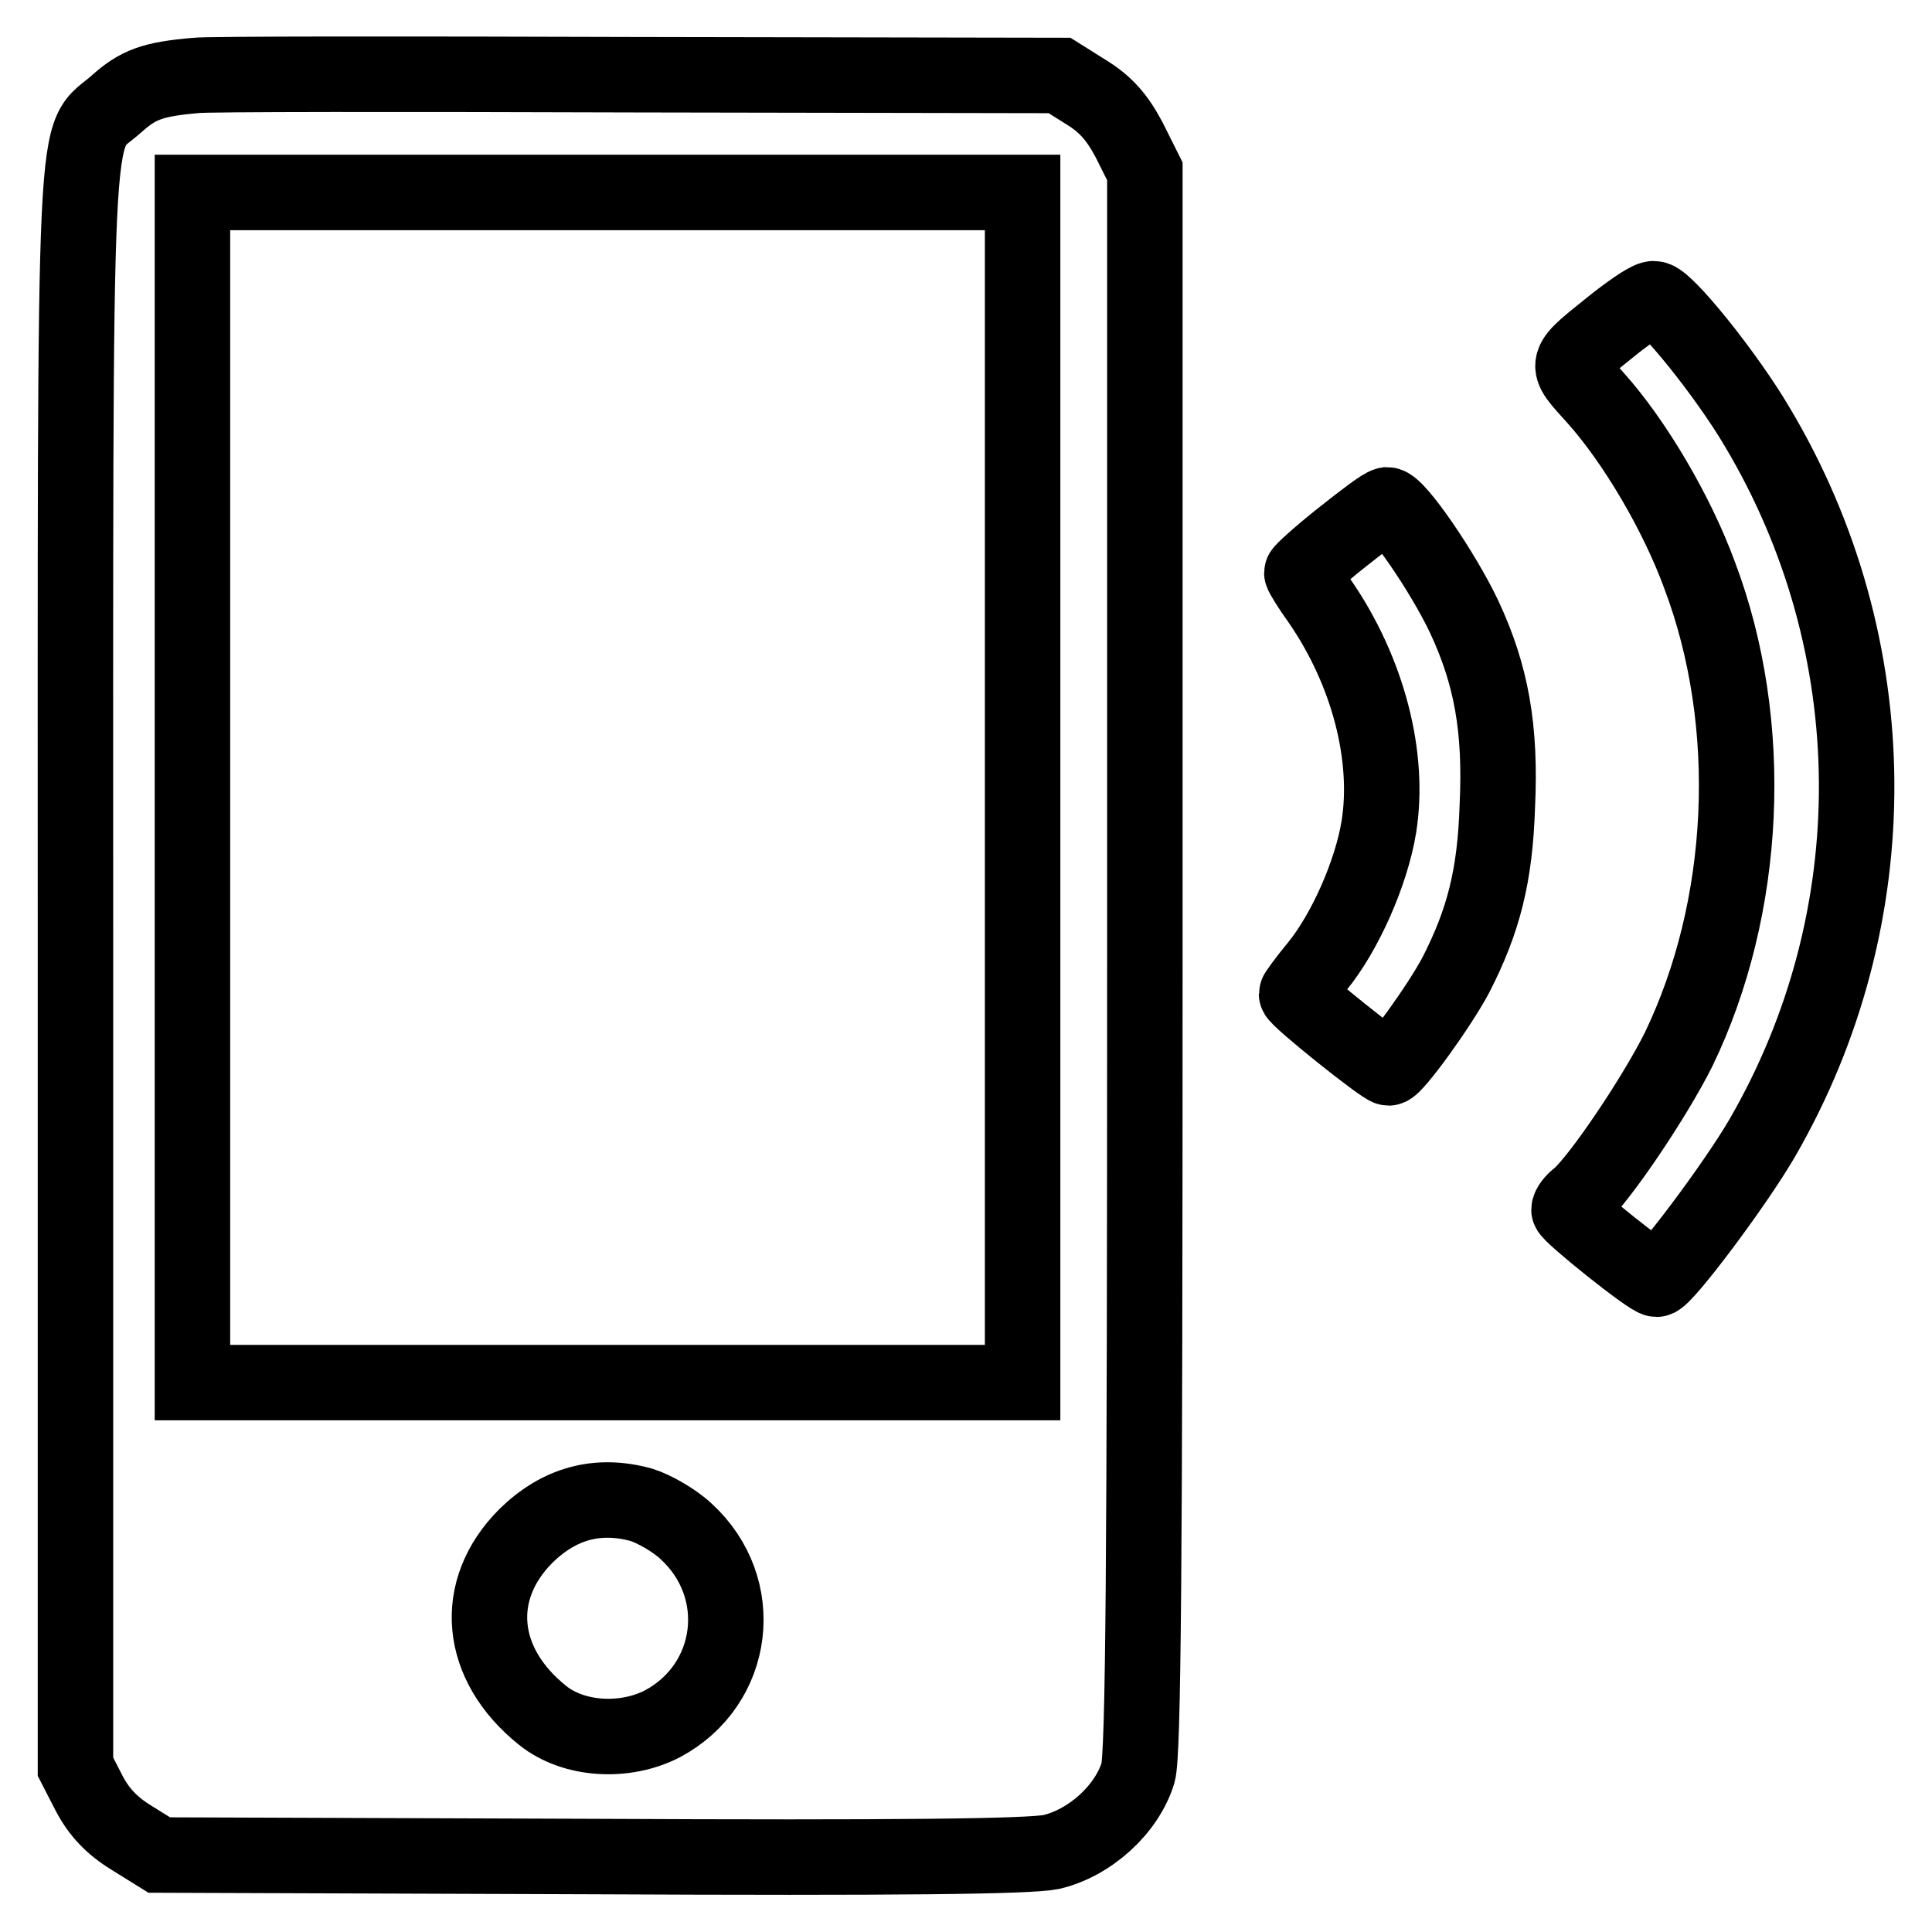
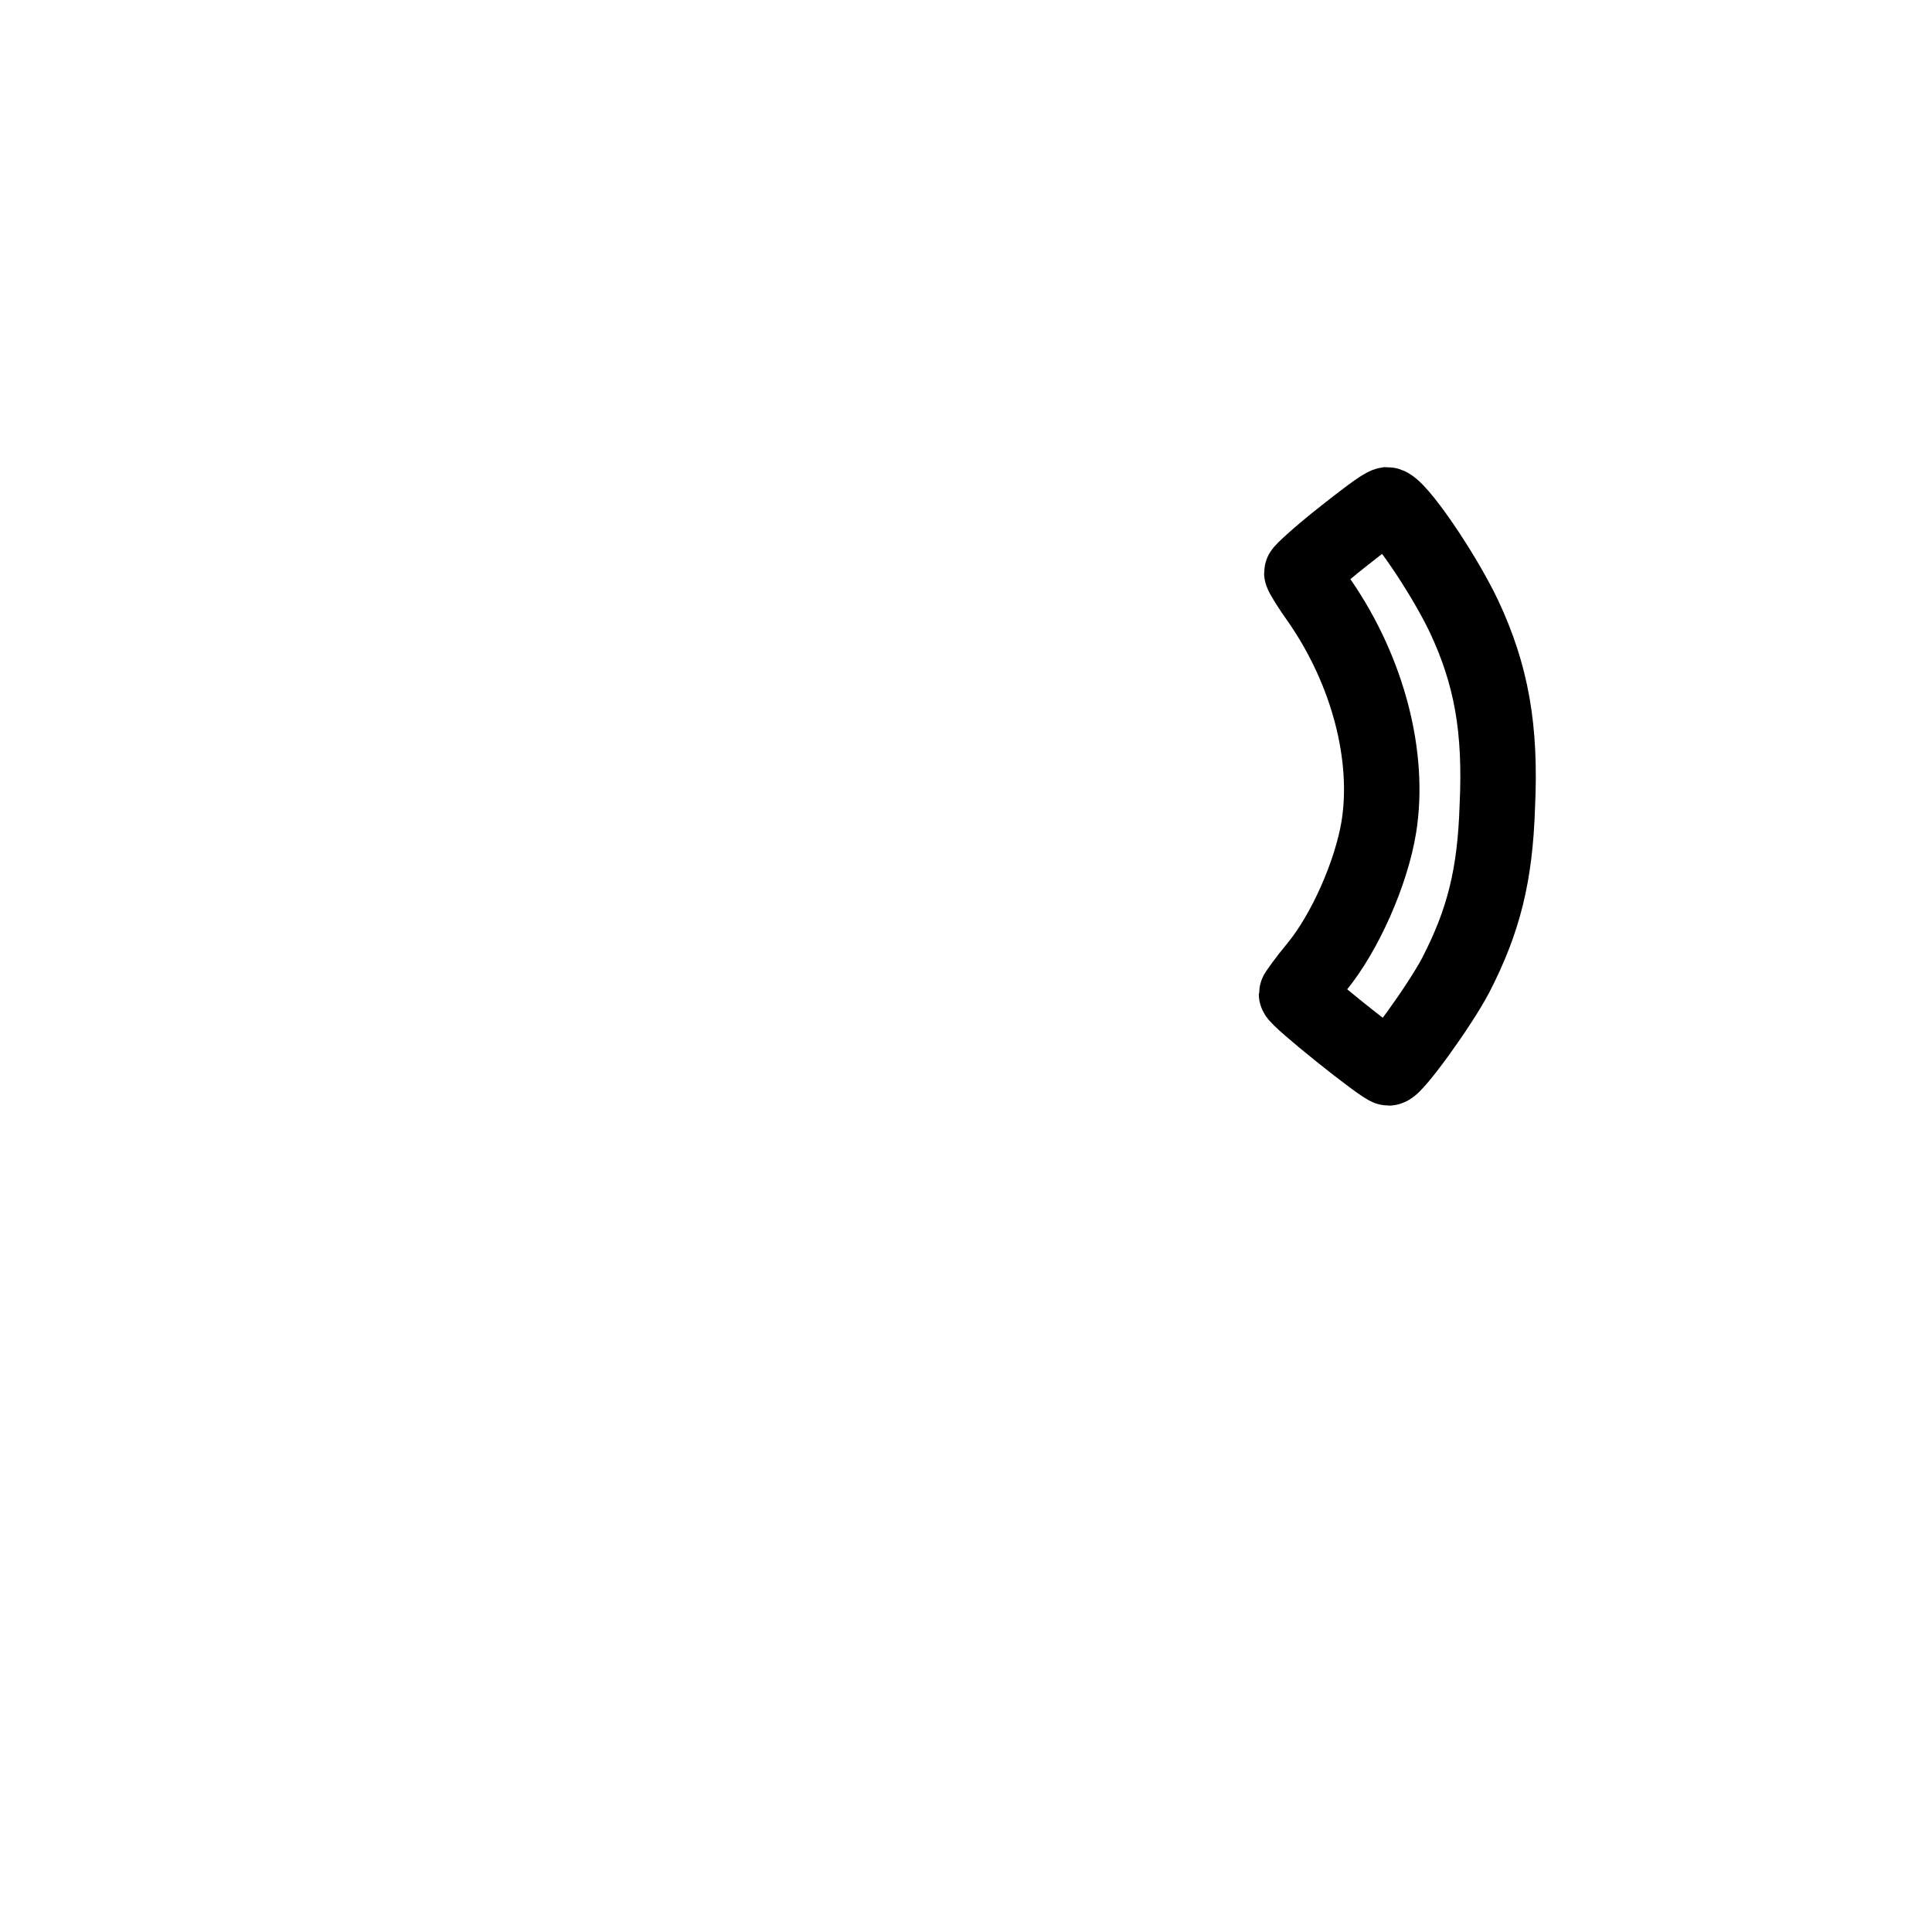
<svg xmlns="http://www.w3.org/2000/svg" version="1.1" x="0px" y="0px" viewBox="0 0 256 256" enable-background="new 0 0 256 256" xml:space="preserve">
  <g>
    <g>
      <g>
-         <path stroke-width="10" fill-opacity="0" stroke="#000000" d="M25.9,10c-5.7,0.5-7.6,1.2-10.5,3.8C9.6,19,10,10.1,10,128v106.1l1.8,3.5c1.3,2.5,3,4.3,5.6,5.9l3.7,2.3l57,0.2c41.2,0.2,58.2,0,61.2-0.6c5.1-1.2,10-5.6,11.5-10.5c0.7-2.5,0.9-27.2,0.9-107.8V22.7l-2.1-4.2c-1.6-3-3.1-4.7-5.7-6.3l-3.5-2.2L84.3,9.9C53.5,9.8,27.2,9.8,25.9,10z M135.5,104.3v78.9h-55h-55v-78.9V25.5h55h55V104.3z M85,199.4c1.6,0.5,4.3,2,5.9,3.5c8.2,7.5,6.6,20.3-3.1,25.5c-5,2.6-11.8,2.2-15.9-1.1c-8.5-6.8-9.4-16.6-2.2-23.8C74.1,199.2,79.2,197.8,85,199.4z" />
-         <path stroke-width="10" fill-opacity="0" stroke="#000000" d="M214.2,42.7c-7.2,5.8-7.1,5.2-2.8,10c5.2,5.8,10.8,15.3,13.8,23.5c7.5,19.8,6.3,44.1-2.8,62.9c-3.2,6.4-10.5,17.2-13.2,19.5c-0.7,0.5-1.3,1.3-1.3,1.7c0,0.6,10.7,9.2,11.6,9.2c1,0,10.4-12.5,14-18.7c16.9-29.2,16.7-65.2-0.7-94.3c-4-6.8-12.2-17-13.6-16.9C218.7,39.4,216.4,41,214.2,42.7z" />
        <path stroke-width="10" fill-opacity="0" stroke="#000000" d="M177.7,71.3c-2.9,2.3-5.2,4.4-5.2,4.6s1.1,2,2.4,3.8c6.4,9.3,9.3,20.6,7.8,29.9c-1,6.1-4.5,14-8.2,18.5c-1.5,1.8-2.7,3.5-2.7,3.6c0,0.6,11.5,9.8,12.2,9.8c0.8,0,6.8-8.3,8.9-12.3c3.7-7.2,5.2-13.2,5.5-22.3c0.5-10.4-0.8-17.5-4.4-25.2c-2.8-5.9-8.9-14.8-10.2-14.8C183.2,67,180.6,69,177.7,71.3z" />
      </g>
    </g>
  </g>
</svg>